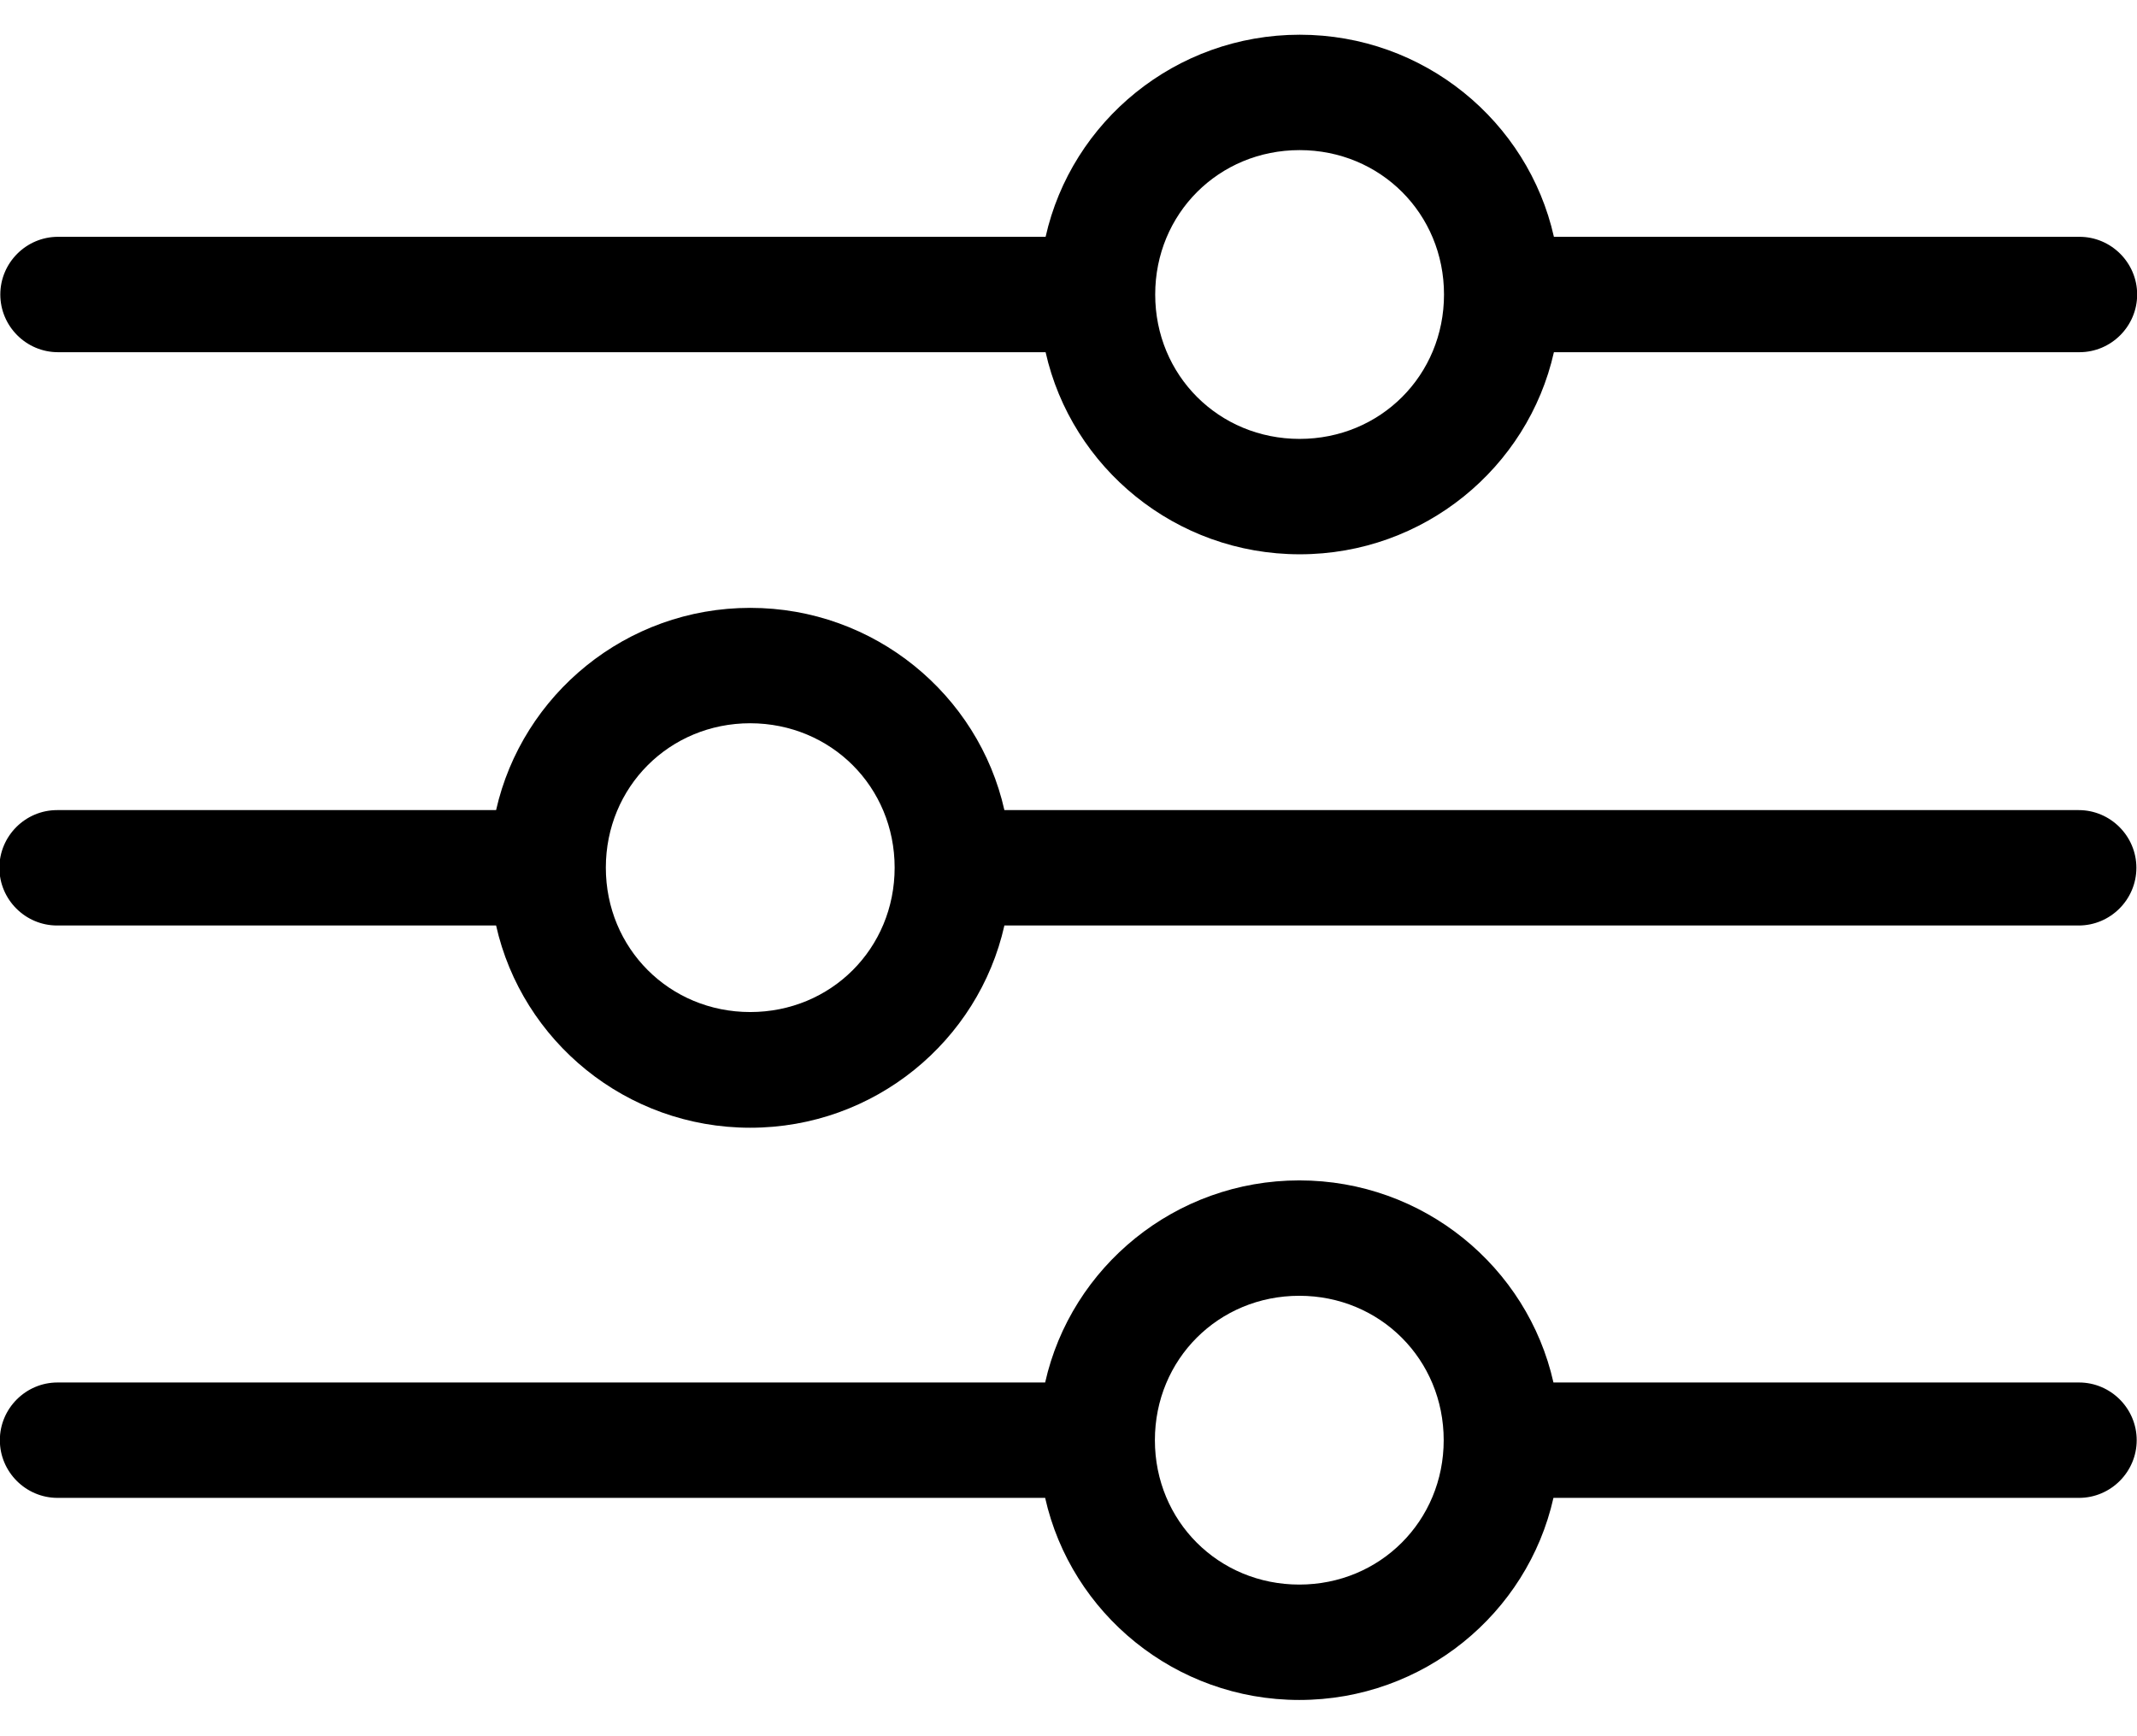
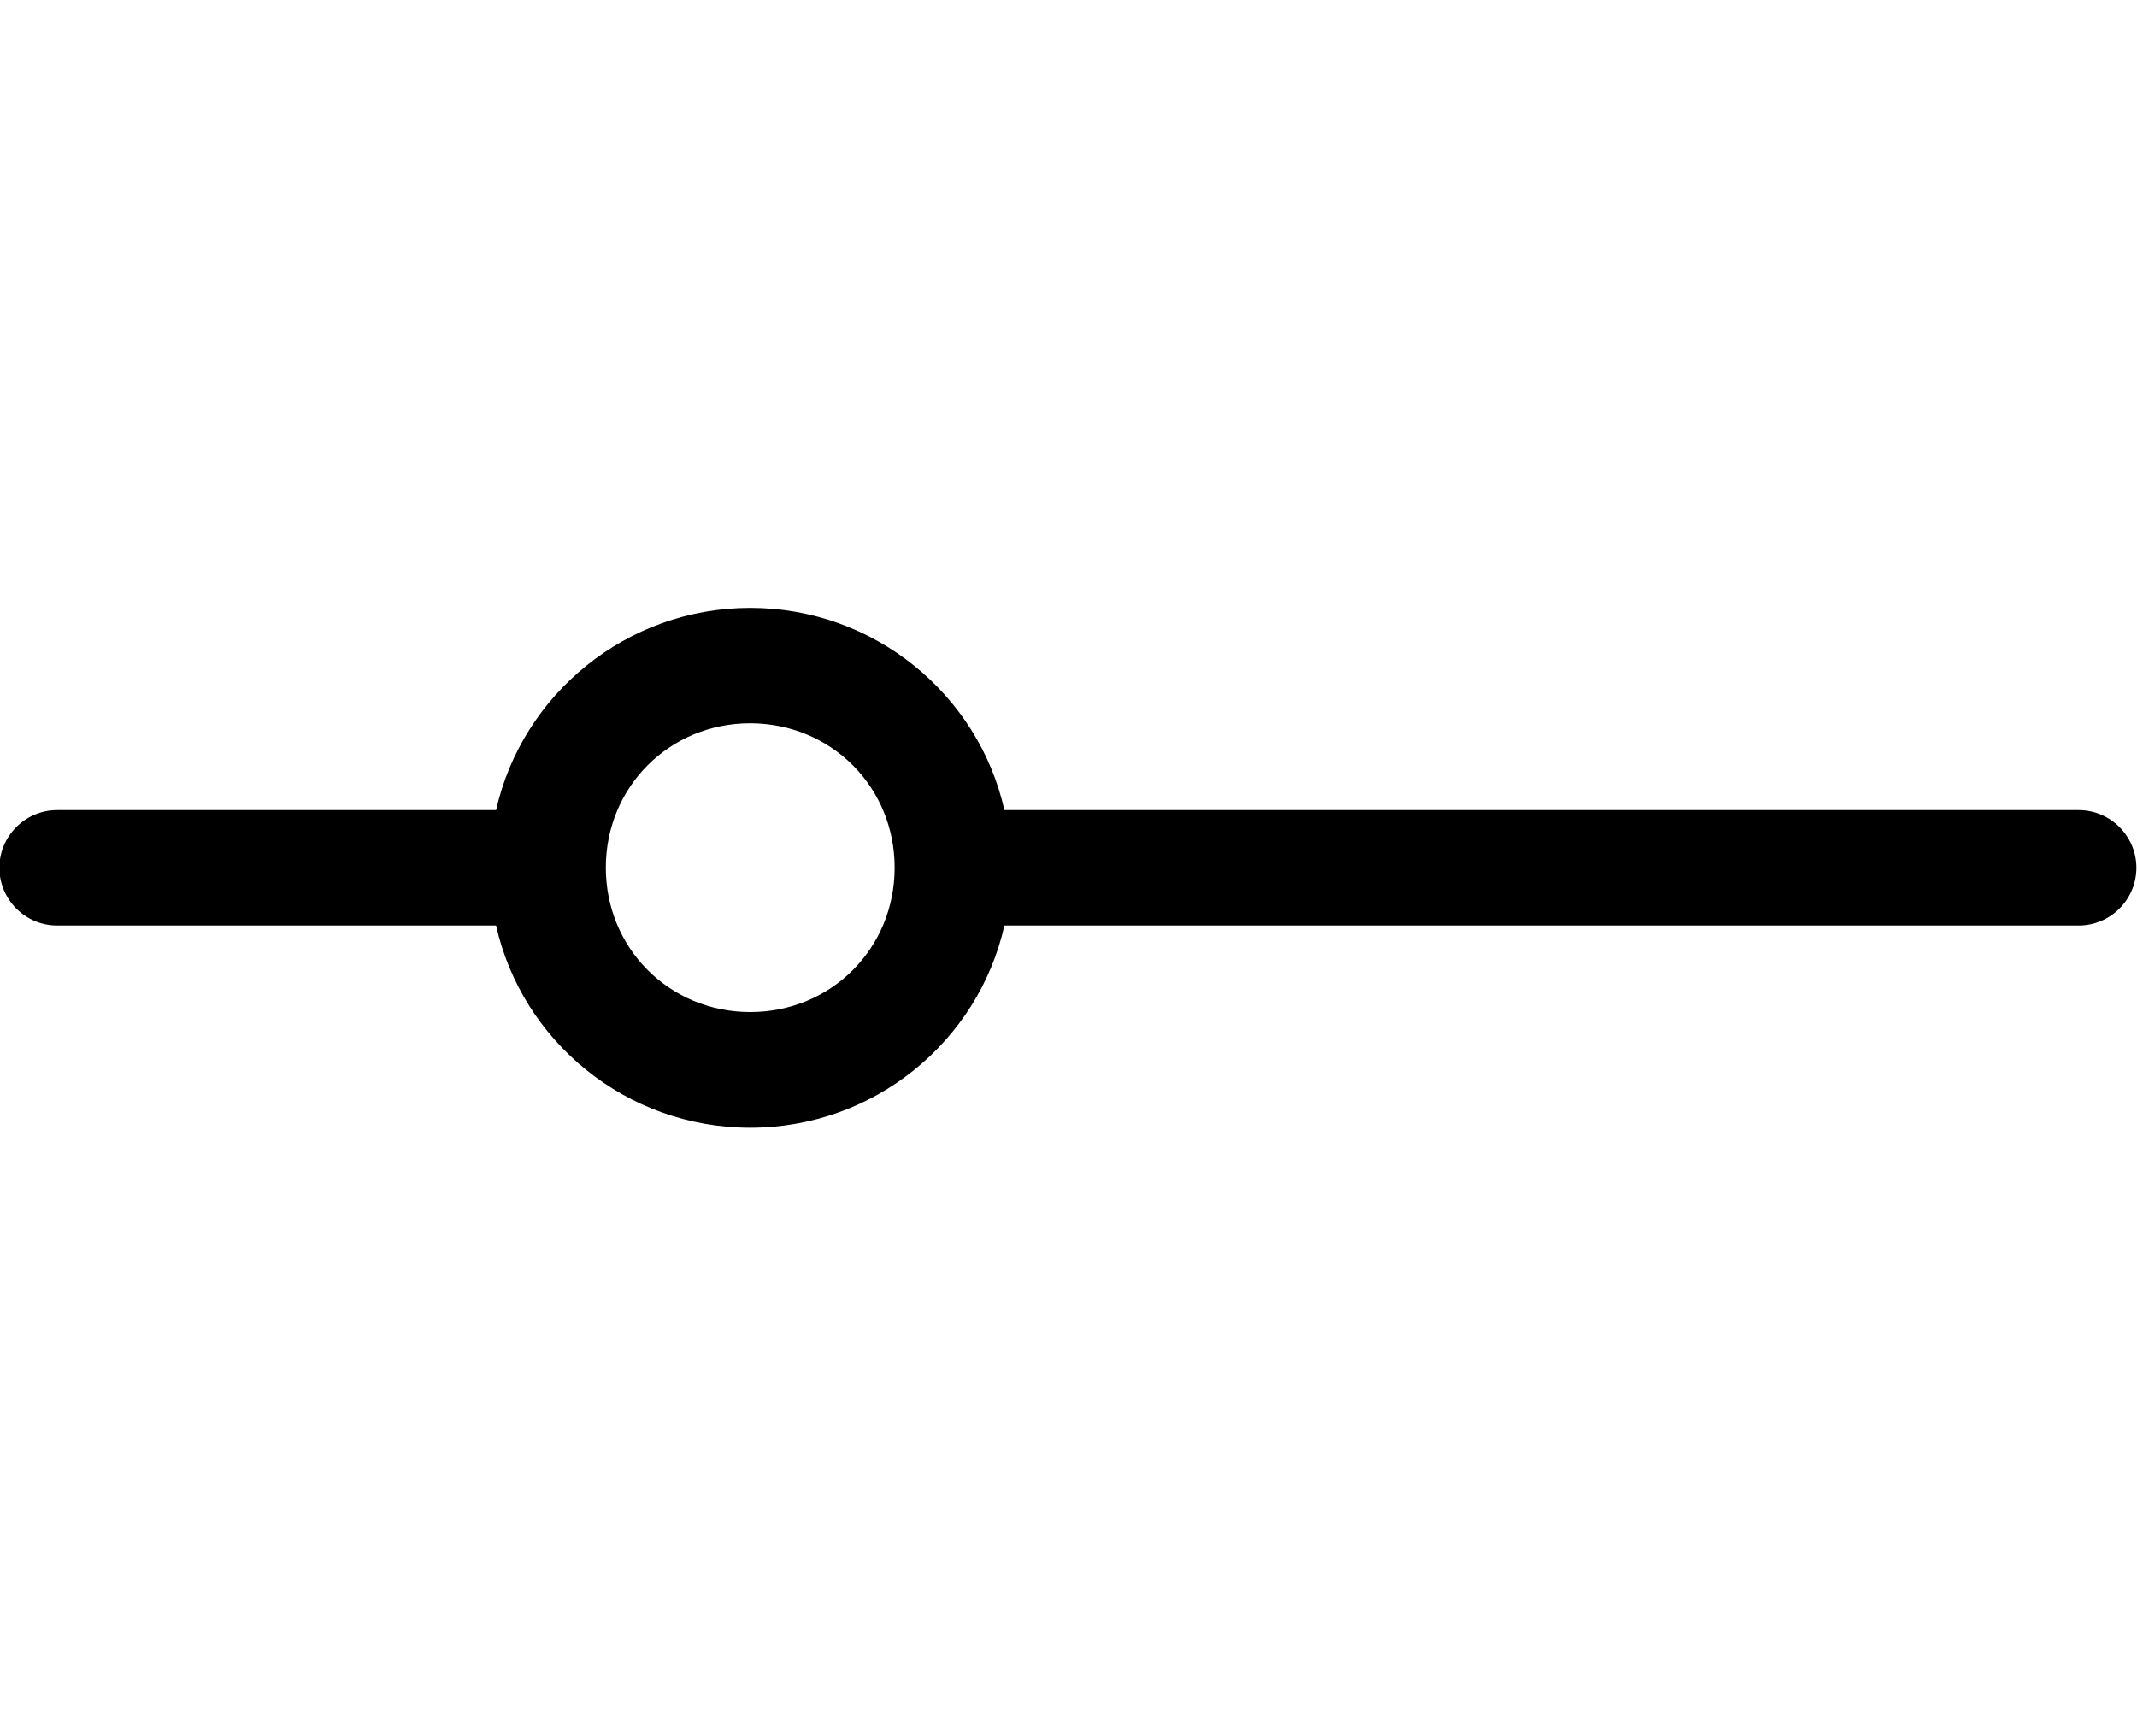
<svg xmlns="http://www.w3.org/2000/svg" width="16px" height="13px" enable-background="new 299 372.046 14 11" viewBox="299 372.05 14 11" xml:space="preserve">
  <path d="m302.25 377.17h-2.876c-0.208 0-0.378 0.17-0.378 0.378s0.17 0.378 0.378 0.378h2.876c0.17 0.757 0.851 1.325 1.665 1.325s1.495-0.568 1.665-1.325h0.038 7c0.208 0 0.378-0.17 0.378-0.378s-0.17-0.378-0.378-0.378h-7-0.038c-0.17-0.757-0.852-1.325-1.665-1.325s-1.494 0.568-1.665 1.325zm2.611 0.377c0 0.53-0.417 0.946-0.946 0.946s-0.946-0.417-0.946-0.946 0.417-0.946 0.946-0.946c0.53 1e-3 0.946 0.417 0.946 0.946z" />
-   <path d="m309.18 374.17h0.038 3.405c0.208 0 0.378-0.17 0.378-0.378s-0.17-0.378-0.378-0.378h-3.405-0.038c-0.17-0.757-0.852-1.324-1.665-1.324s-1.495 0.567-1.665 1.324h-6.47c-0.208 0-0.378 0.17-0.378 0.378s0.17 0.378 0.378 0.378h6.47c0.17 0.757 0.852 1.324 1.665 1.324s1.495-0.567 1.665-1.324zm-2.612-0.378c0-0.53 0.417-0.946 0.946-0.946s0.946 0.416 0.946 0.946-0.417 0.946-0.946 0.946-0.946-0.416-0.946-0.946z" />
-   <path d="m312.62 380.92h-3.405-0.038c-0.17-0.757-0.852-1.324-1.665-1.324s-1.495 0.567-1.665 1.324h-6.47c-0.208 0-0.378 0.17-0.378 0.378s0.17 0.378 0.378 0.378h6.47c0.17 0.757 0.852 1.324 1.665 1.324s1.495-0.567 1.665-1.324h0.038 3.405c0.208 0 0.378-0.17 0.378-0.378s-0.17-0.378-0.378-0.378zm-5.108 1.324c-0.529 0-0.946-0.416-0.946-0.946s0.417-0.946 0.946-0.946 0.946 0.417 0.946 0.946-0.417 0.946-0.946 0.946z" />
</svg>